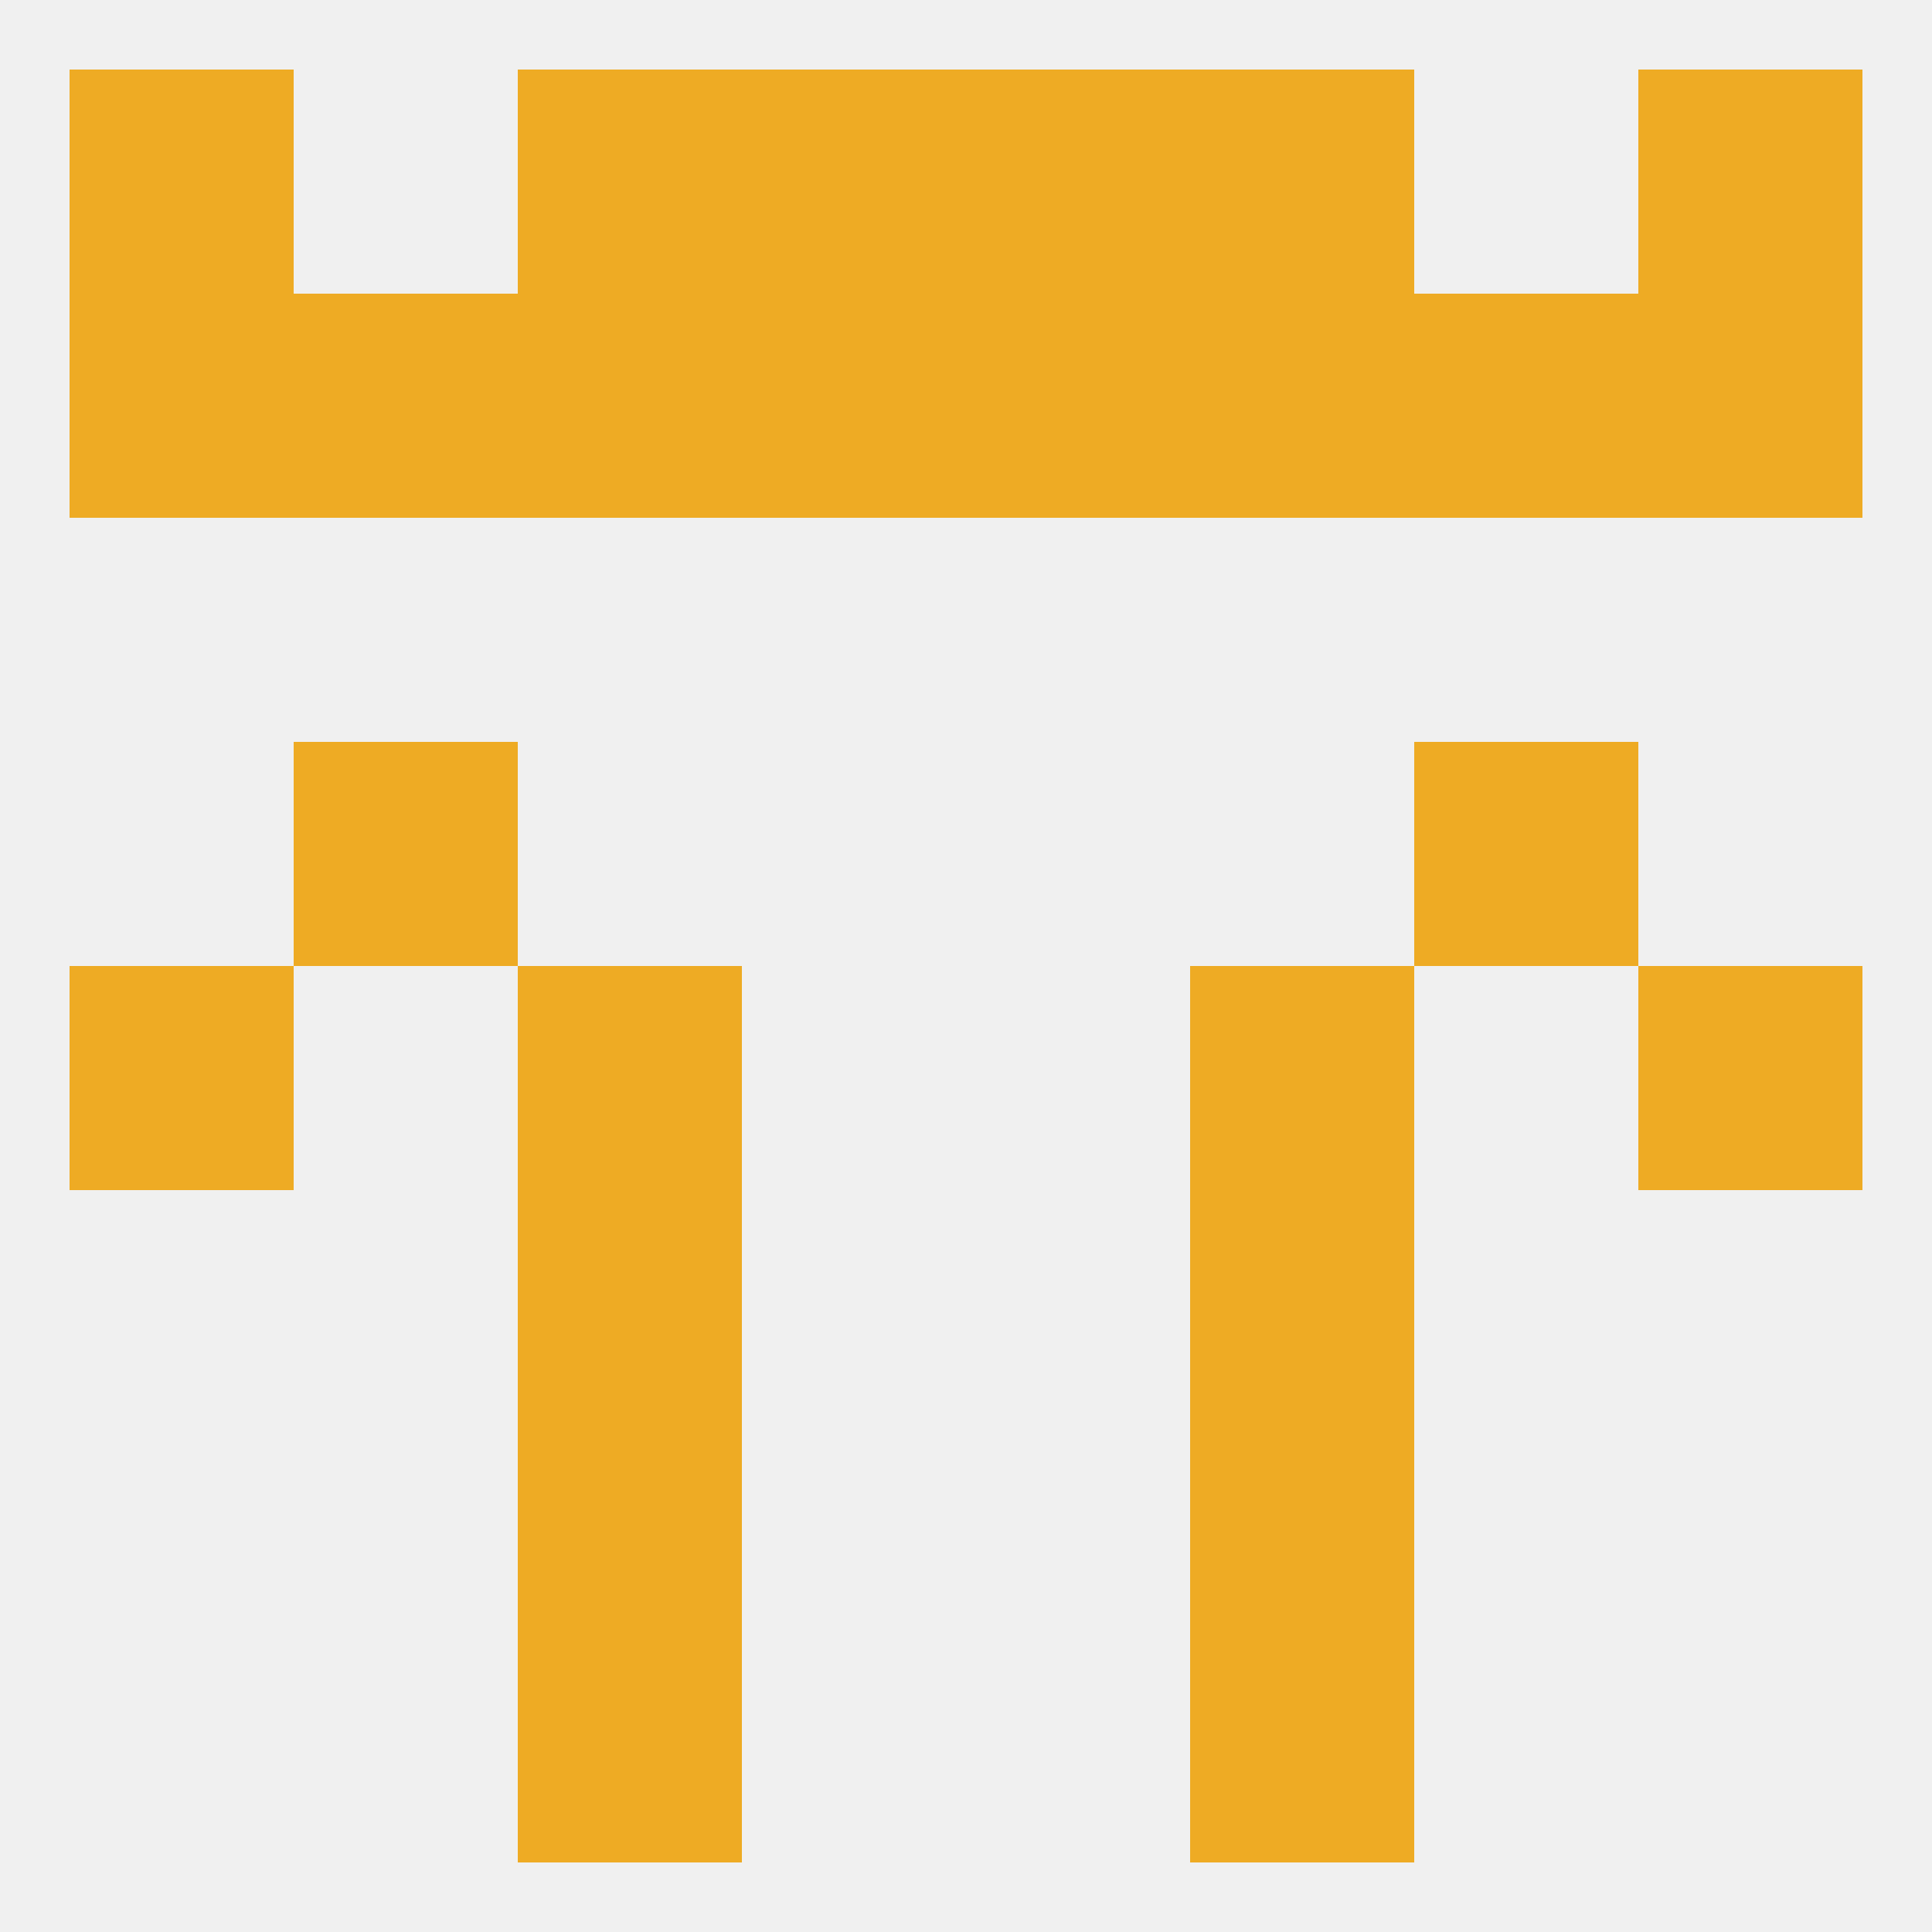
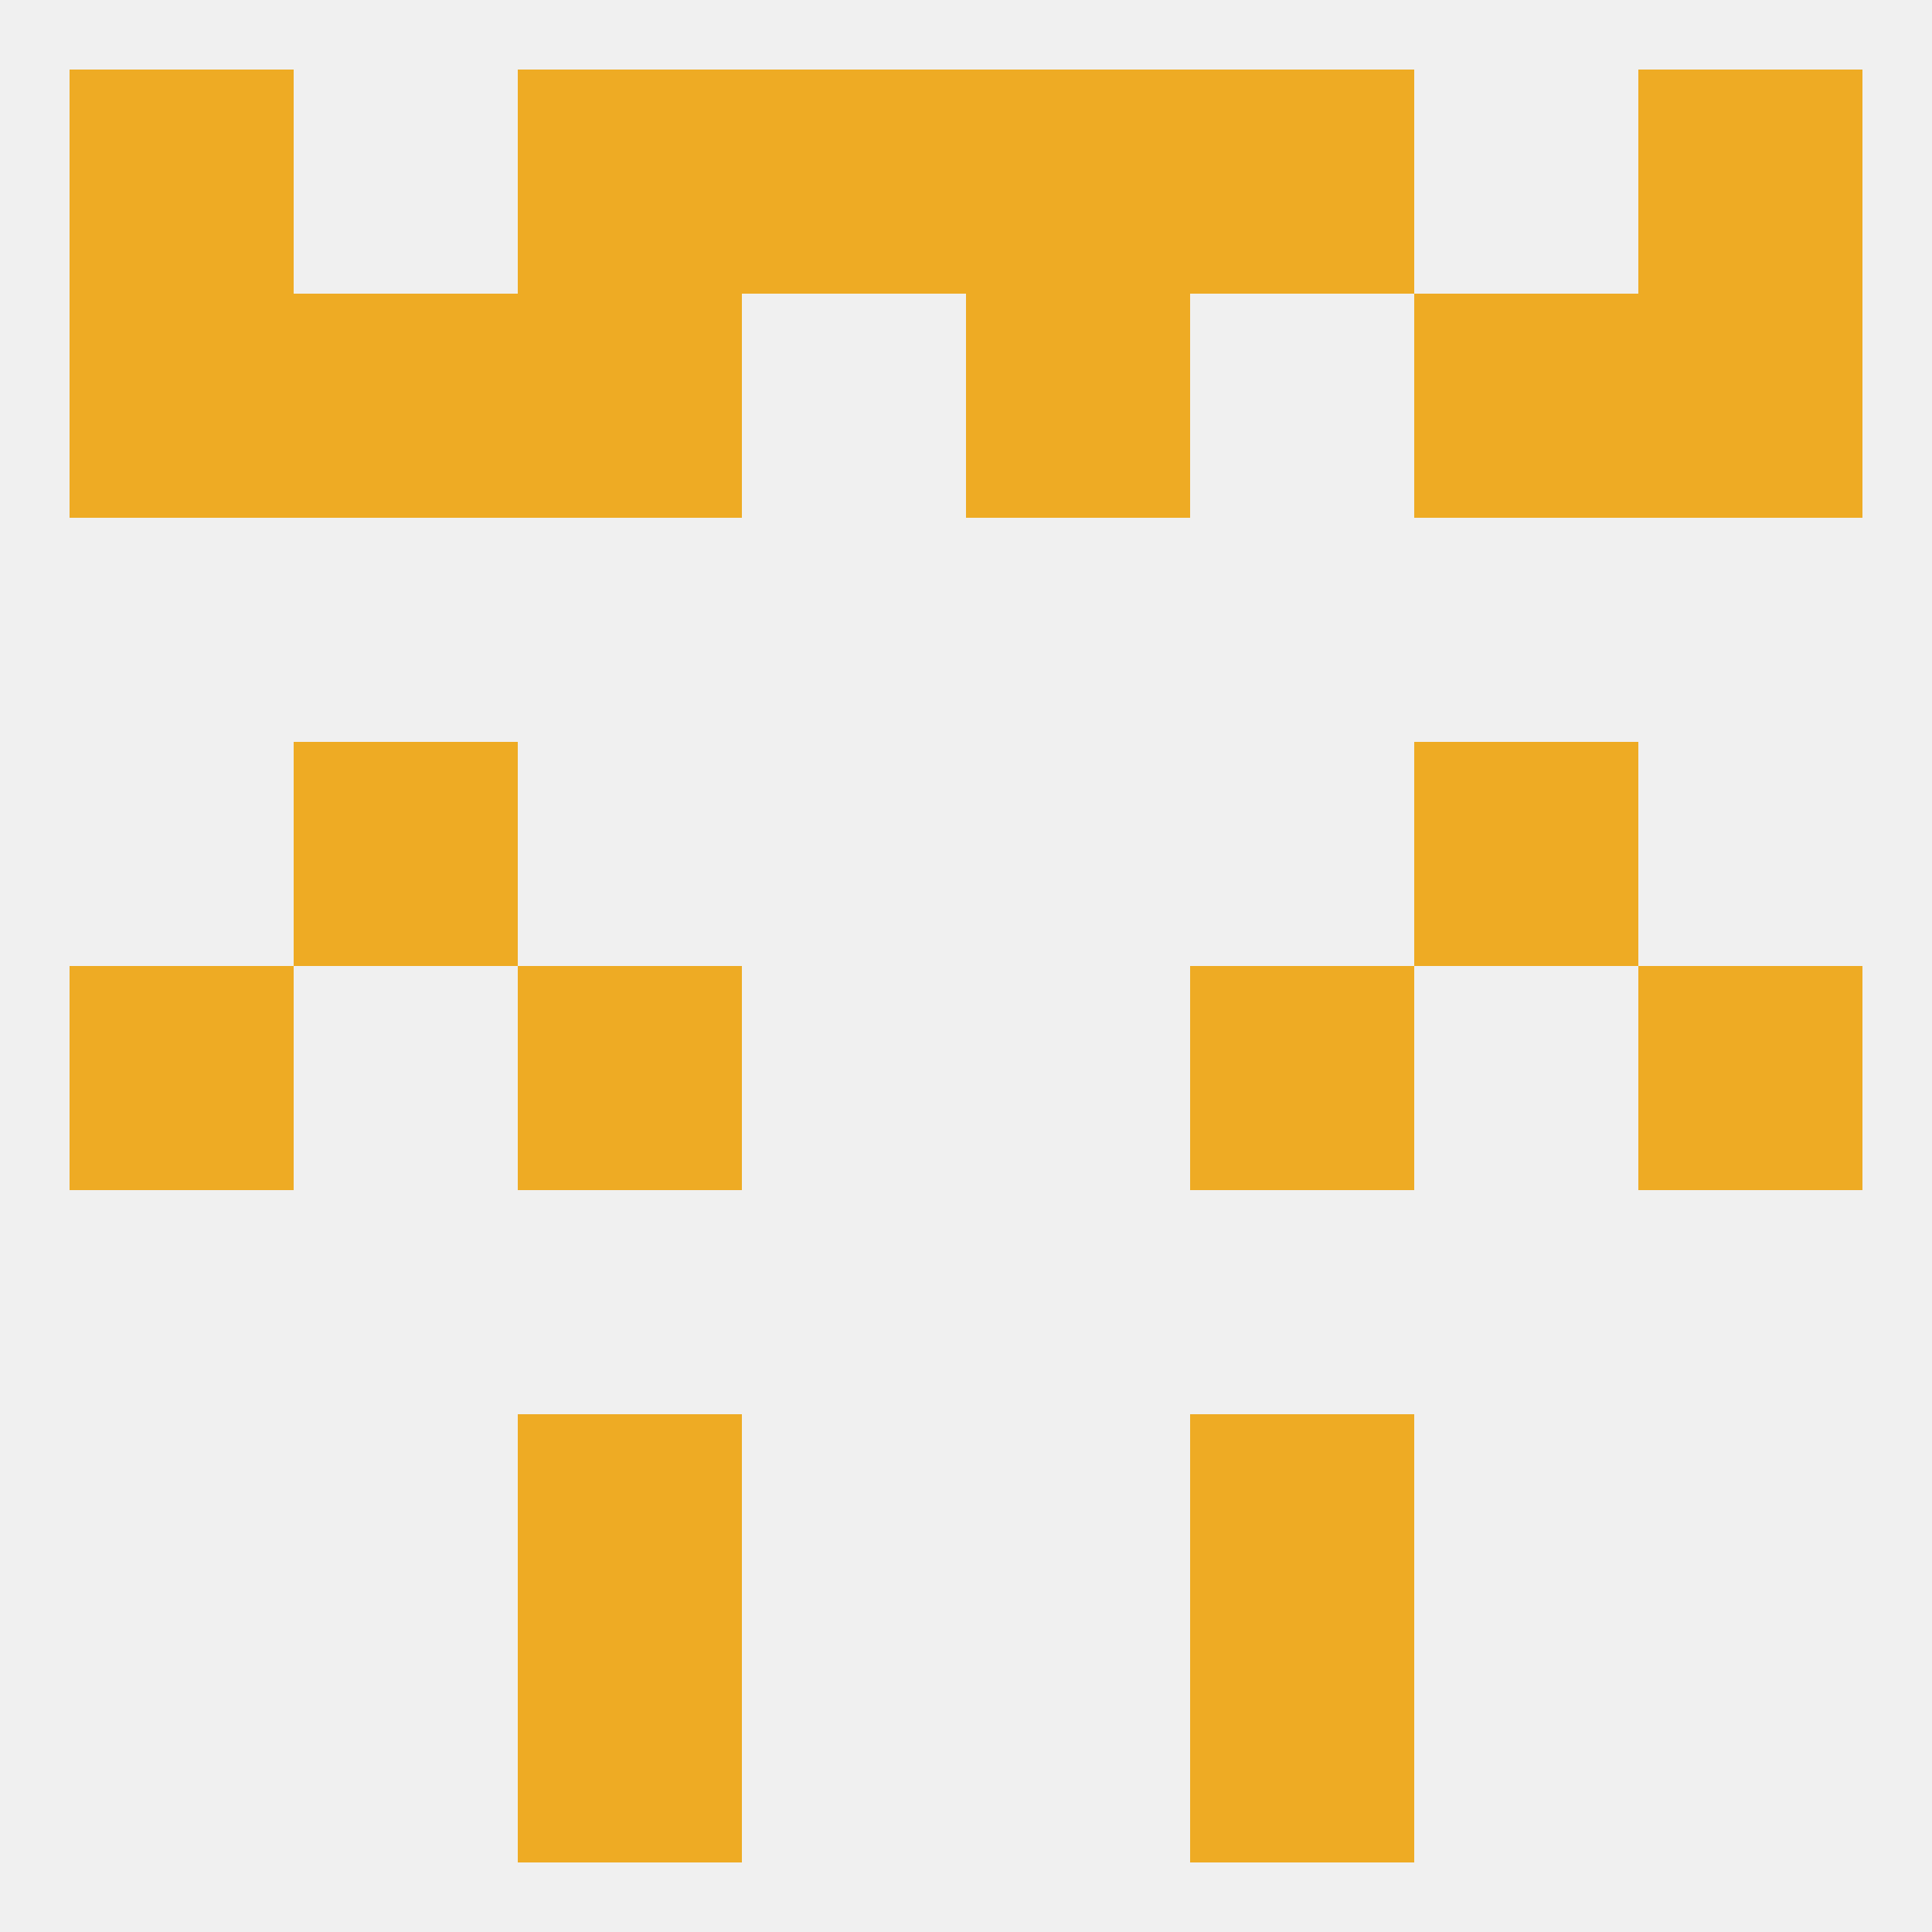
<svg xmlns="http://www.w3.org/2000/svg" version="1.1" baseprofile="full" width="250" height="250" viewBox="0 0 250 250">
  <rect width="100%" height="100%" fill="rgba(240,240,240,255)" />
  <rect x="9" y="125" width="29" height="29" fill="rgba(238,171,36,255)" />
  <rect x="212" y="125" width="29" height="29" fill="rgba(238,171,36,255)" />
  <rect x="67" y="125" width="29" height="29" fill="rgba(238,171,36,255)" />
  <rect x="154" y="125" width="29" height="29" fill="rgba(238,171,36,255)" />
  <rect x="38" y="96" width="29" height="29" fill="rgba(238,171,36,255)" />
  <rect x="183" y="96" width="29" height="29" fill="rgba(238,171,36,255)" />
-   <rect x="67" y="154" width="29" height="29" fill="rgba(238,171,36,255)" />
-   <rect x="154" y="154" width="29" height="29" fill="rgba(238,171,36,255)" />
  <rect x="67" y="183" width="29" height="29" fill="rgba(238,171,36,255)" />
  <rect x="154" y="183" width="29" height="29" fill="rgba(238,171,36,255)" />
  <rect x="212" y="9" width="29" height="29" fill="rgba(238,171,36,255)" />
  <rect x="96" y="9" width="29" height="29" fill="rgba(238,171,36,255)" />
  <rect x="125" y="9" width="29" height="29" fill="rgba(238,171,36,255)" />
  <rect x="67" y="9" width="29" height="29" fill="rgba(238,171,36,255)" />
  <rect x="154" y="9" width="29" height="29" fill="rgba(238,171,36,255)" />
  <rect x="9" y="9" width="29" height="29" fill="rgba(238,171,36,255)" />
  <rect x="38" y="38" width="29" height="29" fill="rgba(238,171,36,255)" />
  <rect x="183" y="38" width="29" height="29" fill="rgba(238,171,36,255)" />
  <rect x="67" y="38" width="29" height="29" fill="rgba(238,171,36,255)" />
-   <rect x="154" y="38" width="29" height="29" fill="rgba(238,171,36,255)" />
-   <rect x="96" y="38" width="29" height="29" fill="rgba(238,171,36,255)" />
  <rect x="125" y="38" width="29" height="29" fill="rgba(238,171,36,255)" />
  <rect x="9" y="38" width="29" height="29" fill="rgba(238,171,36,255)" />
  <rect x="212" y="38" width="29" height="29" fill="rgba(238,171,36,255)" />
  <rect x="67" y="212" width="29" height="29" fill="rgba(238,171,36,255)" />
  <rect x="154" y="212" width="29" height="29" fill="rgba(238,171,36,255)" />
</svg>